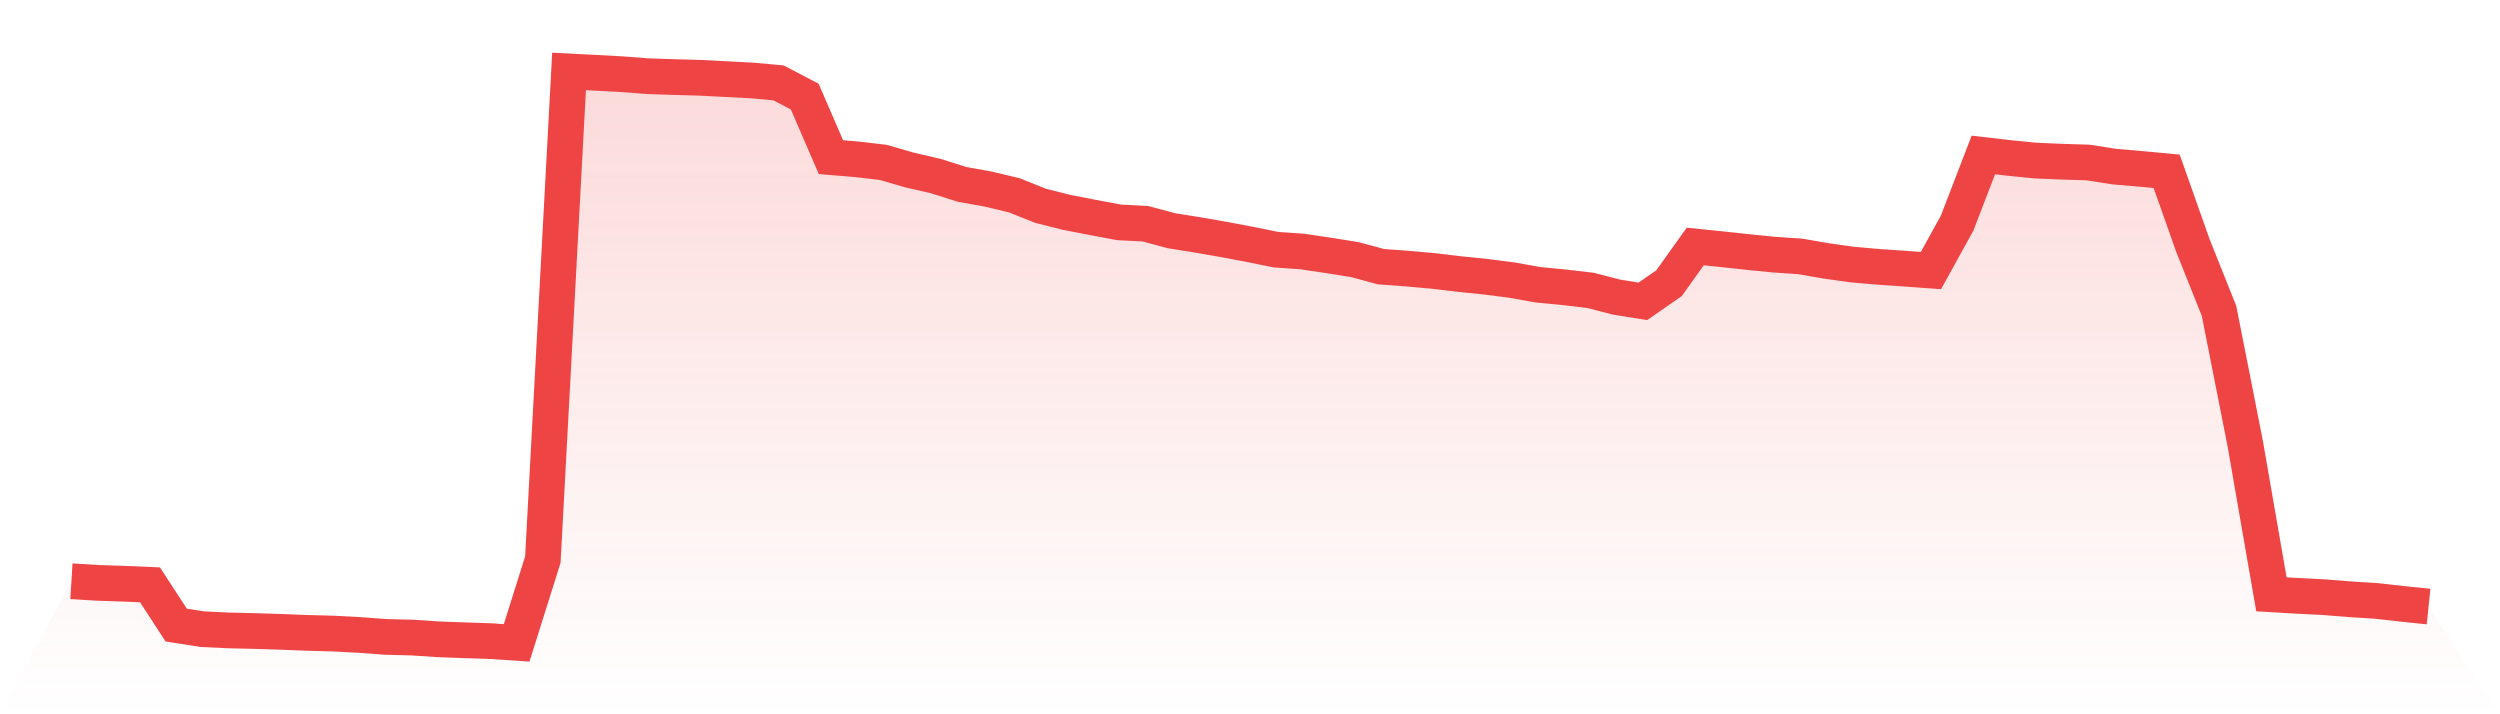
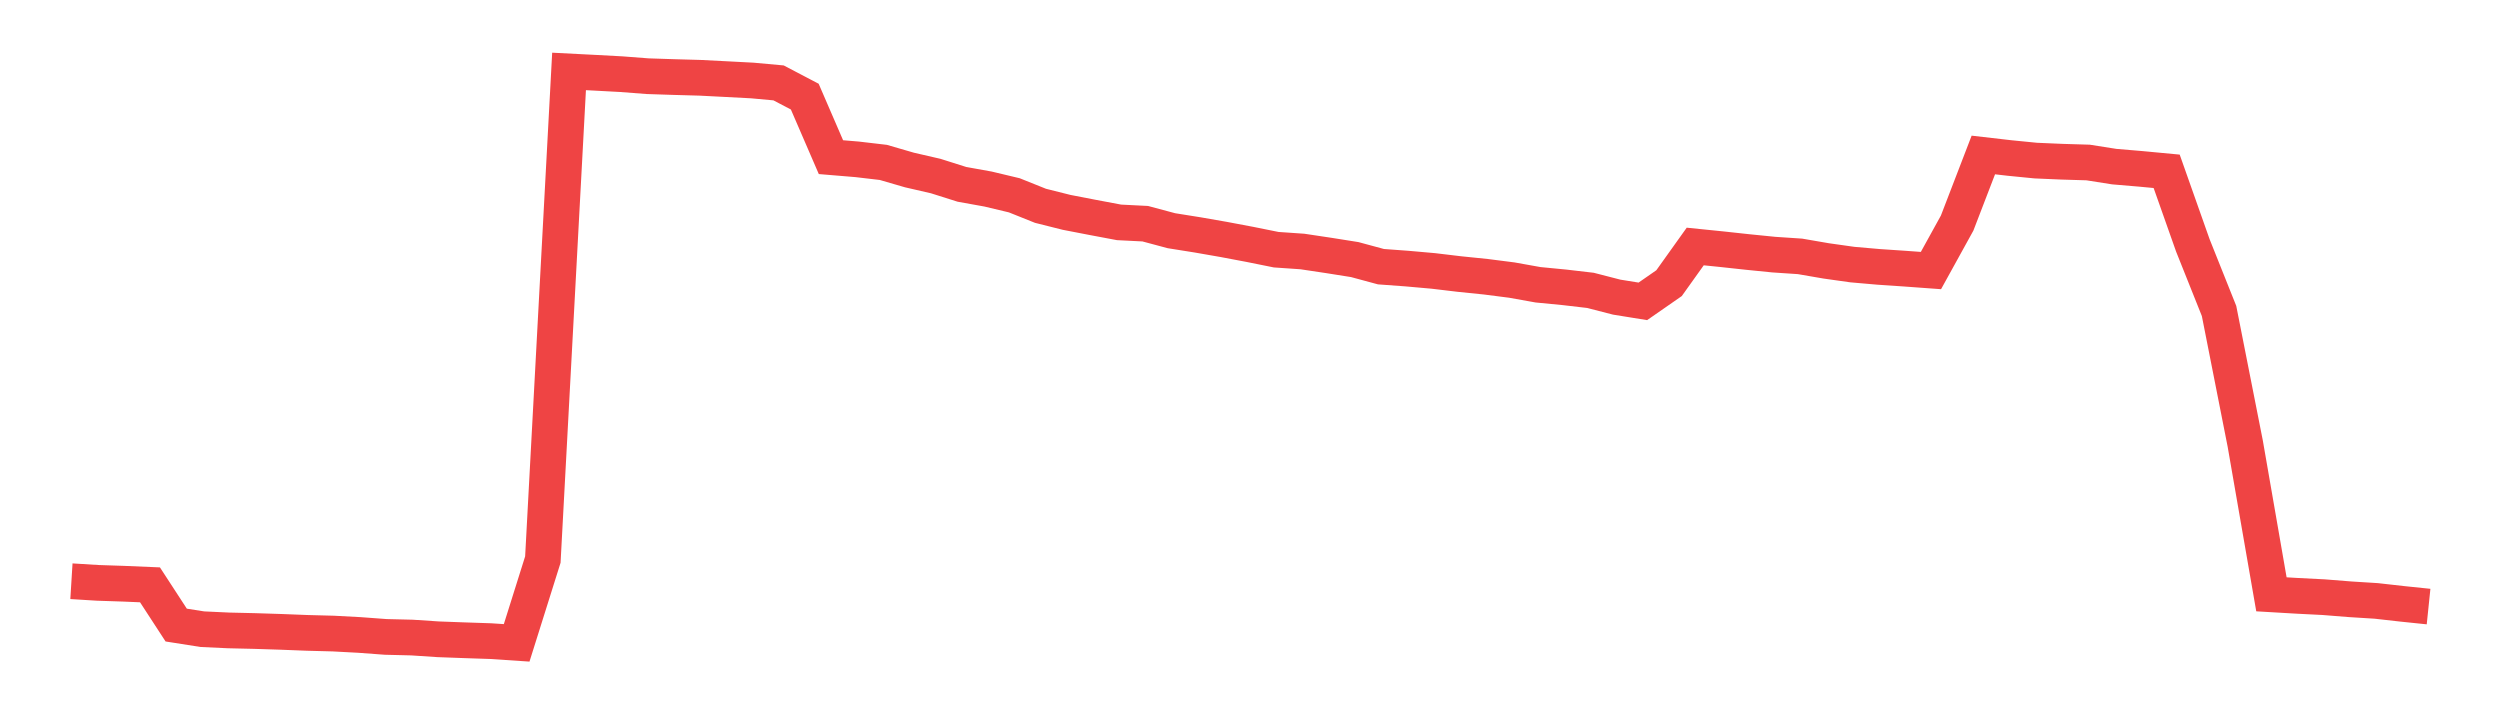
<svg xmlns="http://www.w3.org/2000/svg" viewBox="0 0 140 40">
  <defs>
    <linearGradient id="gradient" x1="0" x2="0" y1="0" y2="1">
      <stop offset="0%" stop-color="#ef4444" stop-opacity="0.2" />
      <stop offset="100%" stop-color="#ef4444" stop-opacity="0" />
    </linearGradient>
  </defs>
-   <path d="M4,32.549 L4,32.549 L5.467,32.64 L6.933,32.689 L8.4,32.751 L9.867,35.004 L11.333,35.235 L12.8,35.303 L14.267,35.337 L15.733,35.384 L17.2,35.441 L18.667,35.48 L20.133,35.558 L21.6,35.667 L23.067,35.703 L24.533,35.8 L26,35.854 L27.467,35.903 L28.933,36 L30.4,31.335 L31.867,4 L33.333,4.075 L34.8,4.154 L36.267,4.267 L37.733,4.315 L39.2,4.356 L40.667,4.431 L42.133,4.508 L43.6,4.642 L45.067,5.411 L46.533,8.801 L48,8.923 L49.467,9.095 L50.933,9.521 L52.4,9.859 L53.867,10.323 L55.333,10.587 L56.8,10.937 L58.267,11.525 L59.733,11.893 L61.2,12.177 L62.667,12.453 L64.133,12.527 L65.6,12.92 L67.067,13.154 L68.533,13.41 L70,13.687 L71.467,13.983 L72.933,14.084 L74.4,14.304 L75.867,14.537 L77.333,14.934 L78.8,15.042 L80.267,15.172 L81.733,15.347 L83.2,15.497 L84.667,15.685 L86.133,15.948 L87.6,16.09 L89.067,16.261 L90.533,16.639 L92,16.876 L93.467,15.857 L94.933,13.804 L96.4,13.953 L97.867,14.112 L99.333,14.259 L100.8,14.357 L102.267,14.61 L103.733,14.817 L105.2,14.945 L106.667,15.044 L108.133,15.151 L109.6,12.492 L111.067,8.679 L112.533,8.848 L114,8.993 L115.467,9.056 L116.933,9.1 L118.4,9.331 L119.867,9.455 L121.333,9.593 L122.8,13.743 L124.267,17.415 L125.733,24.841 L127.2,33.282 L128.667,33.368 L130.133,33.442 L131.6,33.559 L133.067,33.651 L134.533,33.816 L136,33.968 L140,40 L0,40 z" fill="url(#gradient)" />
  <path d="M4,32.549 L4,32.549 L5.467,32.64 L6.933,32.689 L8.4,32.751 L9.867,35.004 L11.333,35.235 L12.8,35.303 L14.267,35.337 L15.733,35.384 L17.2,35.441 L18.667,35.48 L20.133,35.558 L21.6,35.667 L23.067,35.703 L24.533,35.8 L26,35.854 L27.467,35.903 L28.933,36 L30.4,31.335 L31.867,4 L33.333,4.075 L34.8,4.154 L36.267,4.267 L37.733,4.315 L39.2,4.356 L40.667,4.431 L42.133,4.508 L43.6,4.642 L45.067,5.411 L46.533,8.801 L48,8.923 L49.467,9.095 L50.933,9.521 L52.4,9.859 L53.867,10.323 L55.333,10.587 L56.8,10.937 L58.267,11.525 L59.733,11.893 L61.2,12.177 L62.667,12.453 L64.133,12.527 L65.6,12.92 L67.067,13.154 L68.533,13.41 L70,13.687 L71.467,13.983 L72.933,14.084 L74.4,14.304 L75.867,14.537 L77.333,14.934 L78.8,15.042 L80.267,15.172 L81.733,15.347 L83.2,15.497 L84.667,15.685 L86.133,15.948 L87.6,16.09 L89.067,16.261 L90.533,16.639 L92,16.876 L93.467,15.857 L94.933,13.804 L96.4,13.953 L97.867,14.112 L99.333,14.259 L100.8,14.357 L102.267,14.61 L103.733,14.817 L105.2,14.945 L106.667,15.044 L108.133,15.151 L109.6,12.492 L111.067,8.679 L112.533,8.848 L114,8.993 L115.467,9.056 L116.933,9.1 L118.4,9.331 L119.867,9.455 L121.333,9.593 L122.8,13.743 L124.267,17.415 L125.733,24.841 L127.2,33.282 L128.667,33.368 L130.133,33.442 L131.6,33.559 L133.067,33.651 L134.533,33.816 L136,33.968" fill="none" stroke="#ef4444" stroke-width="2" />
</svg>